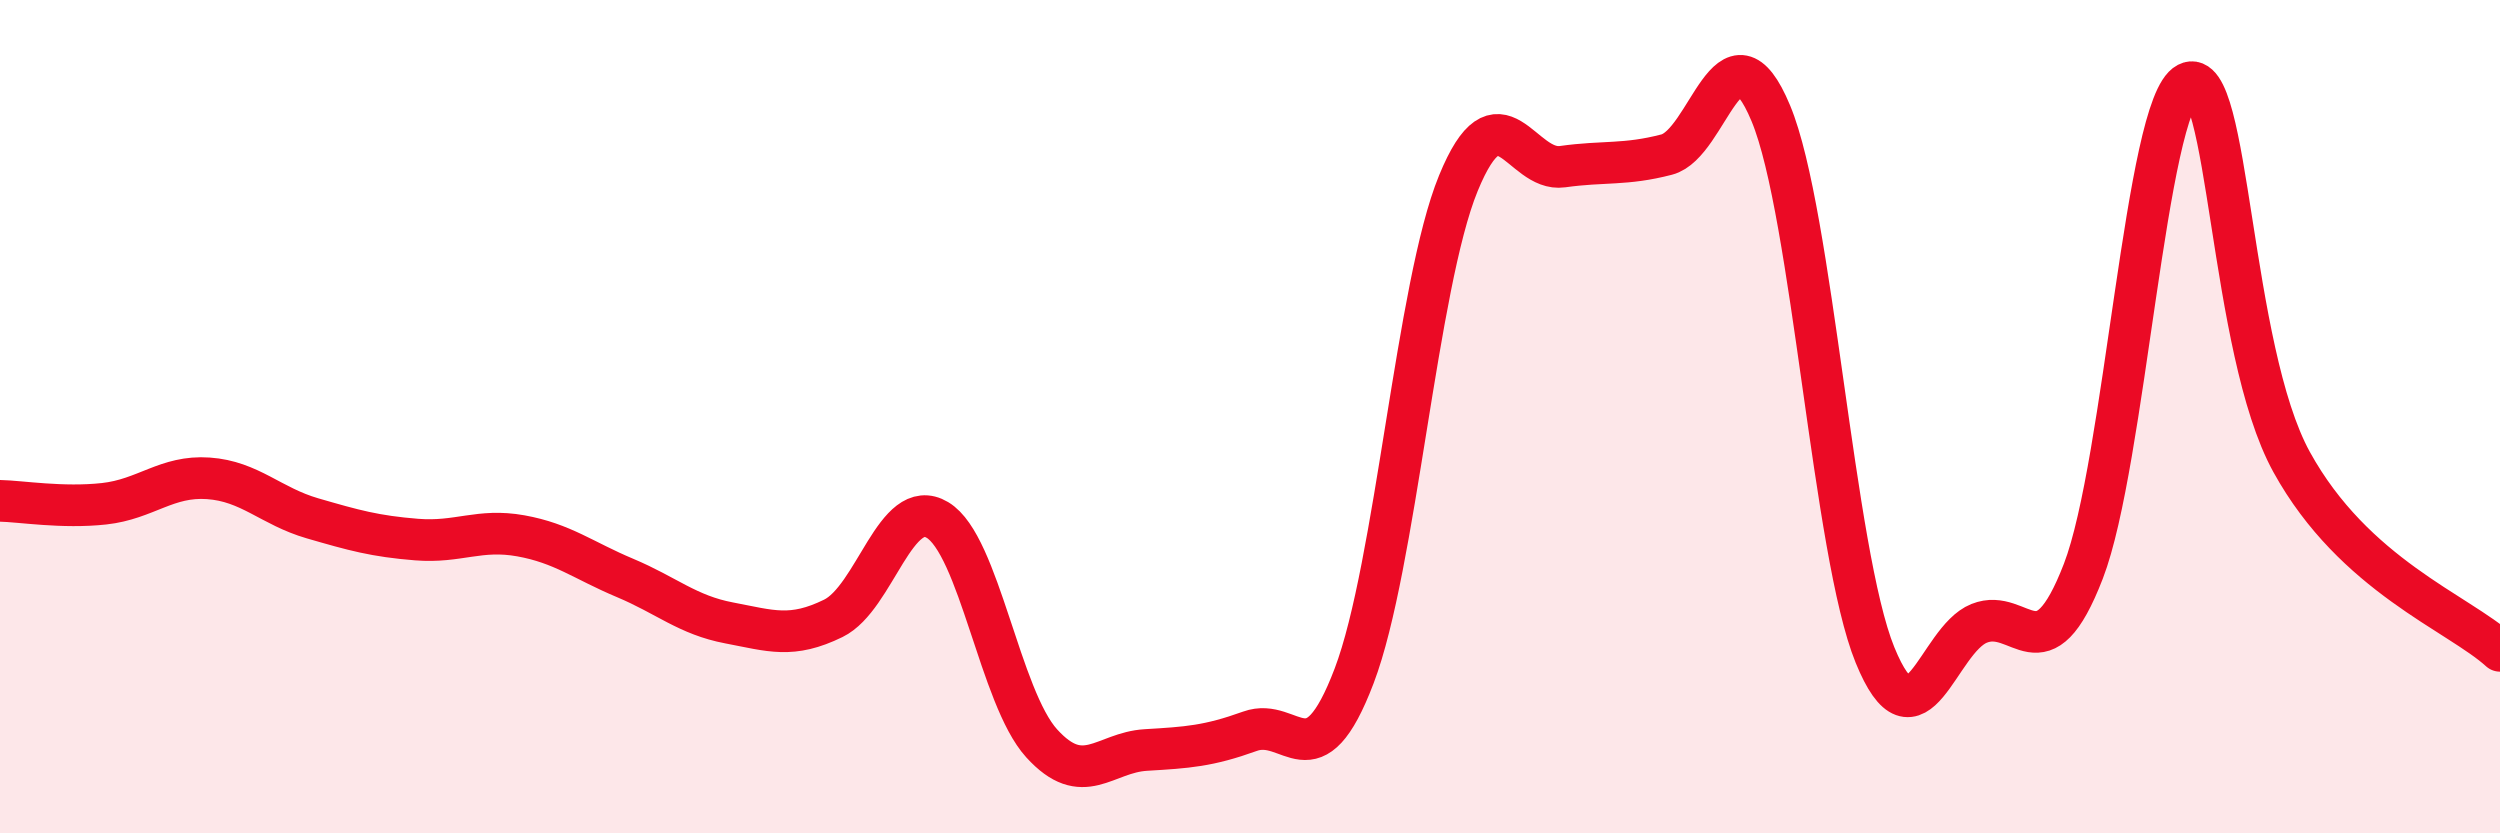
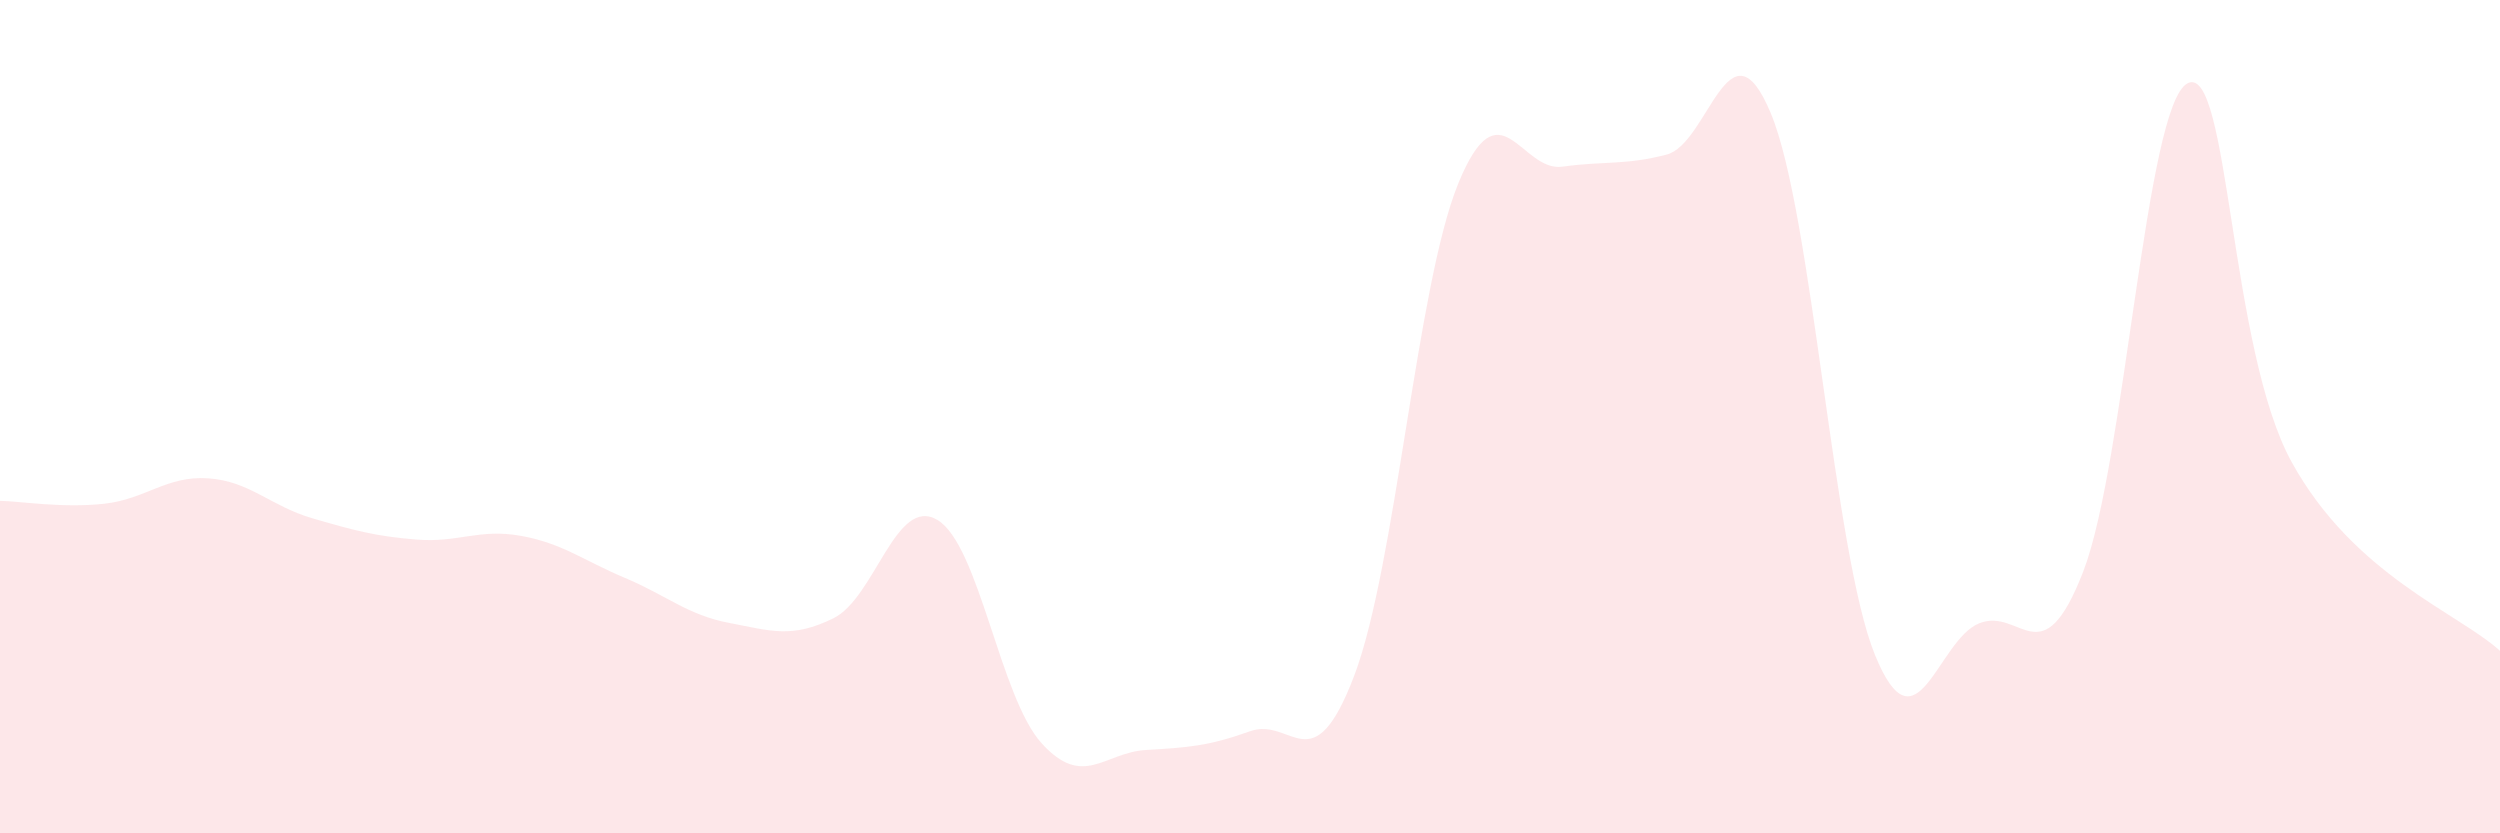
<svg xmlns="http://www.w3.org/2000/svg" width="60" height="20" viewBox="0 0 60 20">
  <path d="M 0,12.02 C 0.5,12.03 1.5,12.2 2.5,12.09 C 3.5,11.98 4,11.41 5,11.48 C 6,11.55 6.5,12.15 7.5,12.44 C 8.5,12.73 9,12.87 10,12.95 C 11,13.03 11.5,12.68 12.5,12.86 C 13.5,13.04 14,13.45 15,13.87 C 16,14.29 16.5,14.76 17.5,14.95 C 18.5,15.14 19,15.33 20,14.84 C 21,14.35 21.5,11.88 22.5,12.48 C 23.5,13.08 24,16.74 25,17.84 C 26,18.94 26.5,18.06 27.5,18 C 28.5,17.94 29,17.91 30,17.55 C 31,17.19 31.5,18.85 32.5,16.22 C 33.5,13.59 34,6.84 35,4.4 C 36,1.96 36.5,4.14 37.5,4 C 38.5,3.86 39,3.97 40,3.71 C 41,3.45 41.5,0.32 42.5,2.72 C 43.5,5.12 44,13.27 45,15.72 C 46,18.17 46.5,15.36 47.5,14.96 C 48.5,14.56 49,16.3 50,13.71 C 51,11.12 51.5,2.52 52.5,2 C 53.5,1.48 53.5,8.37 55,11.09 C 56.5,13.81 59,14.71 60,15.62L60 20L0 20Z" fill="#EB0A25" opacity="0.1" stroke-linecap="round" stroke-linejoin="round" />
-   <path d="M 0,12.02 C 0.5,12.03 1.5,12.2 2.5,12.09 C 3.5,11.98 4,11.41 5,11.48 C 6,11.55 6.5,12.15 7.5,12.44 C 8.5,12.73 9,12.87 10,12.95 C 11,13.03 11.5,12.68 12.5,12.86 C 13.5,13.04 14,13.45 15,13.87 C 16,14.29 16.5,14.76 17.5,14.95 C 18.5,15.14 19,15.33 20,14.84 C 21,14.35 21.5,11.88 22.5,12.48 C 23.5,13.08 24,16.74 25,17.84 C 26,18.94 26.5,18.06 27.5,18 C 28.5,17.94 29,17.91 30,17.55 C 31,17.19 31.5,18.85 32.5,16.22 C 33.5,13.59 34,6.84 35,4.4 C 36,1.96 36.5,4.14 37.5,4 C 38.5,3.86 39,3.97 40,3.71 C 41,3.45 41.5,0.32 42.5,2.72 C 43.5,5.12 44,13.27 45,15.72 C 46,18.17 46.5,15.36 47.5,14.96 C 48.5,14.56 49,16.3 50,13.71 C 51,11.12 51.5,2.52 52.5,2 C 53.5,1.48 53.5,8.37 55,11.09 C 56.5,13.81 59,14.71 60,15.62" stroke="#EB0A25" stroke-width="1" fill="none" stroke-linecap="round" stroke-linejoin="round" />
</svg>